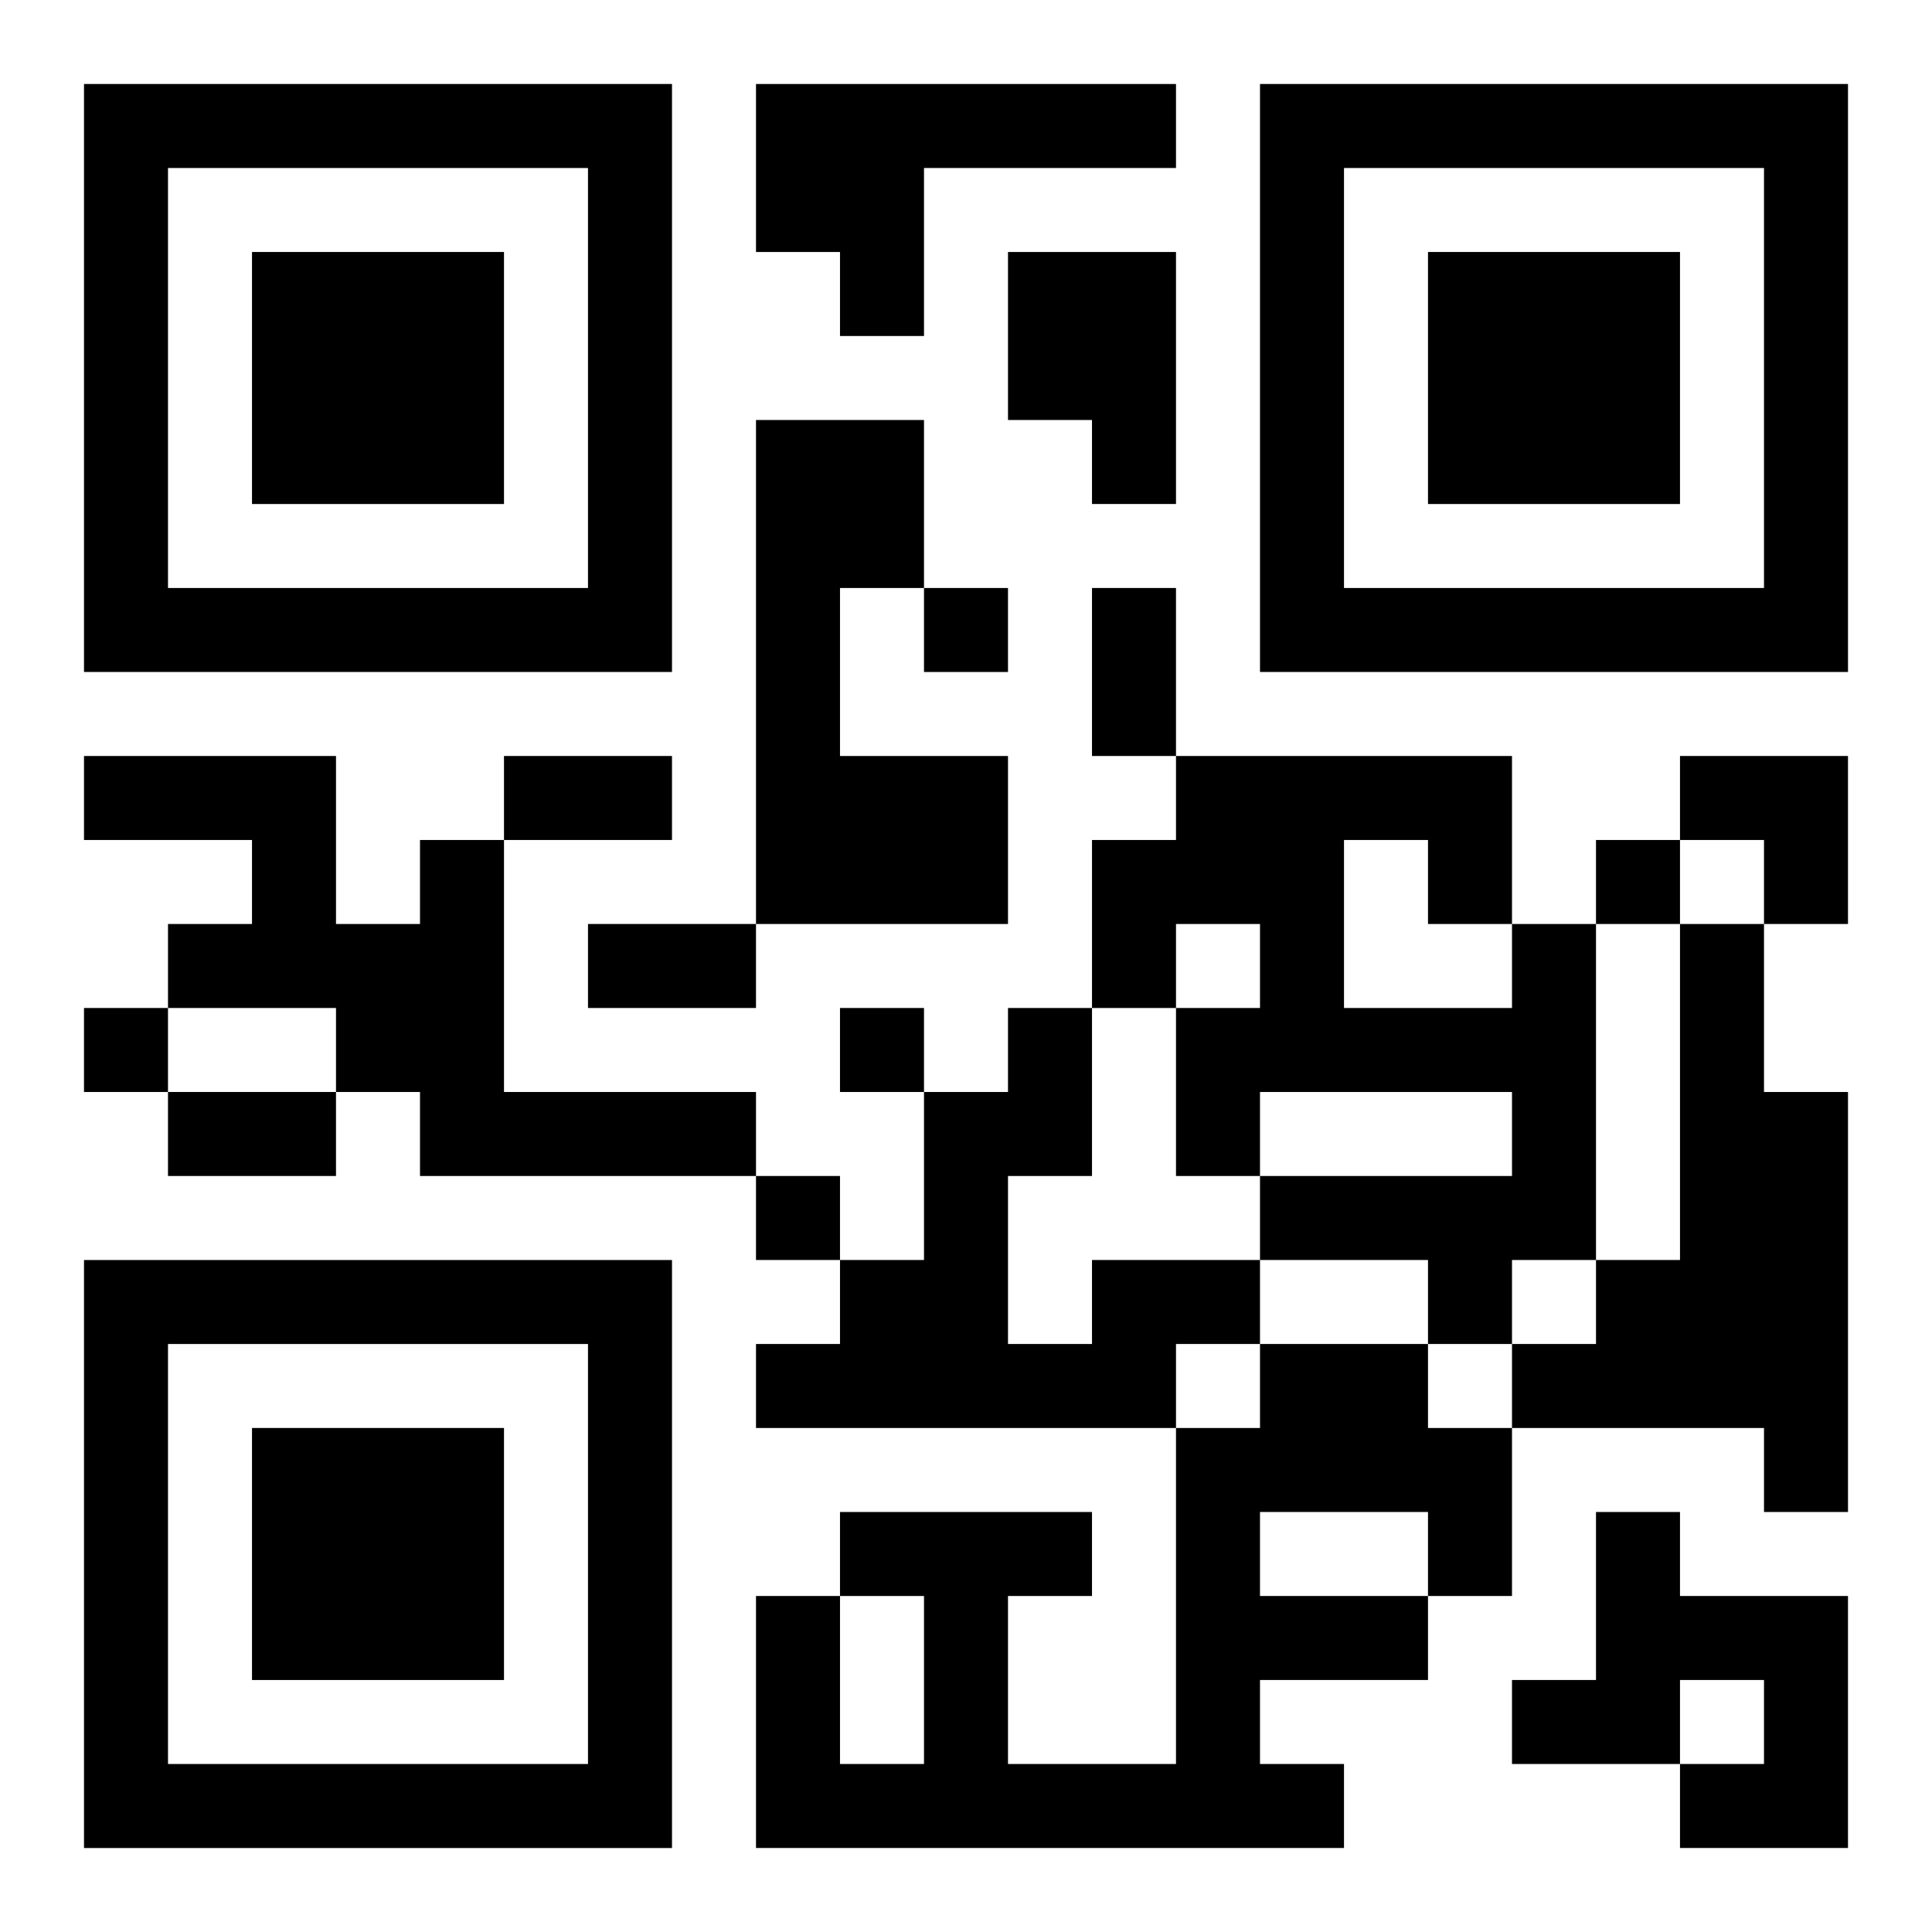
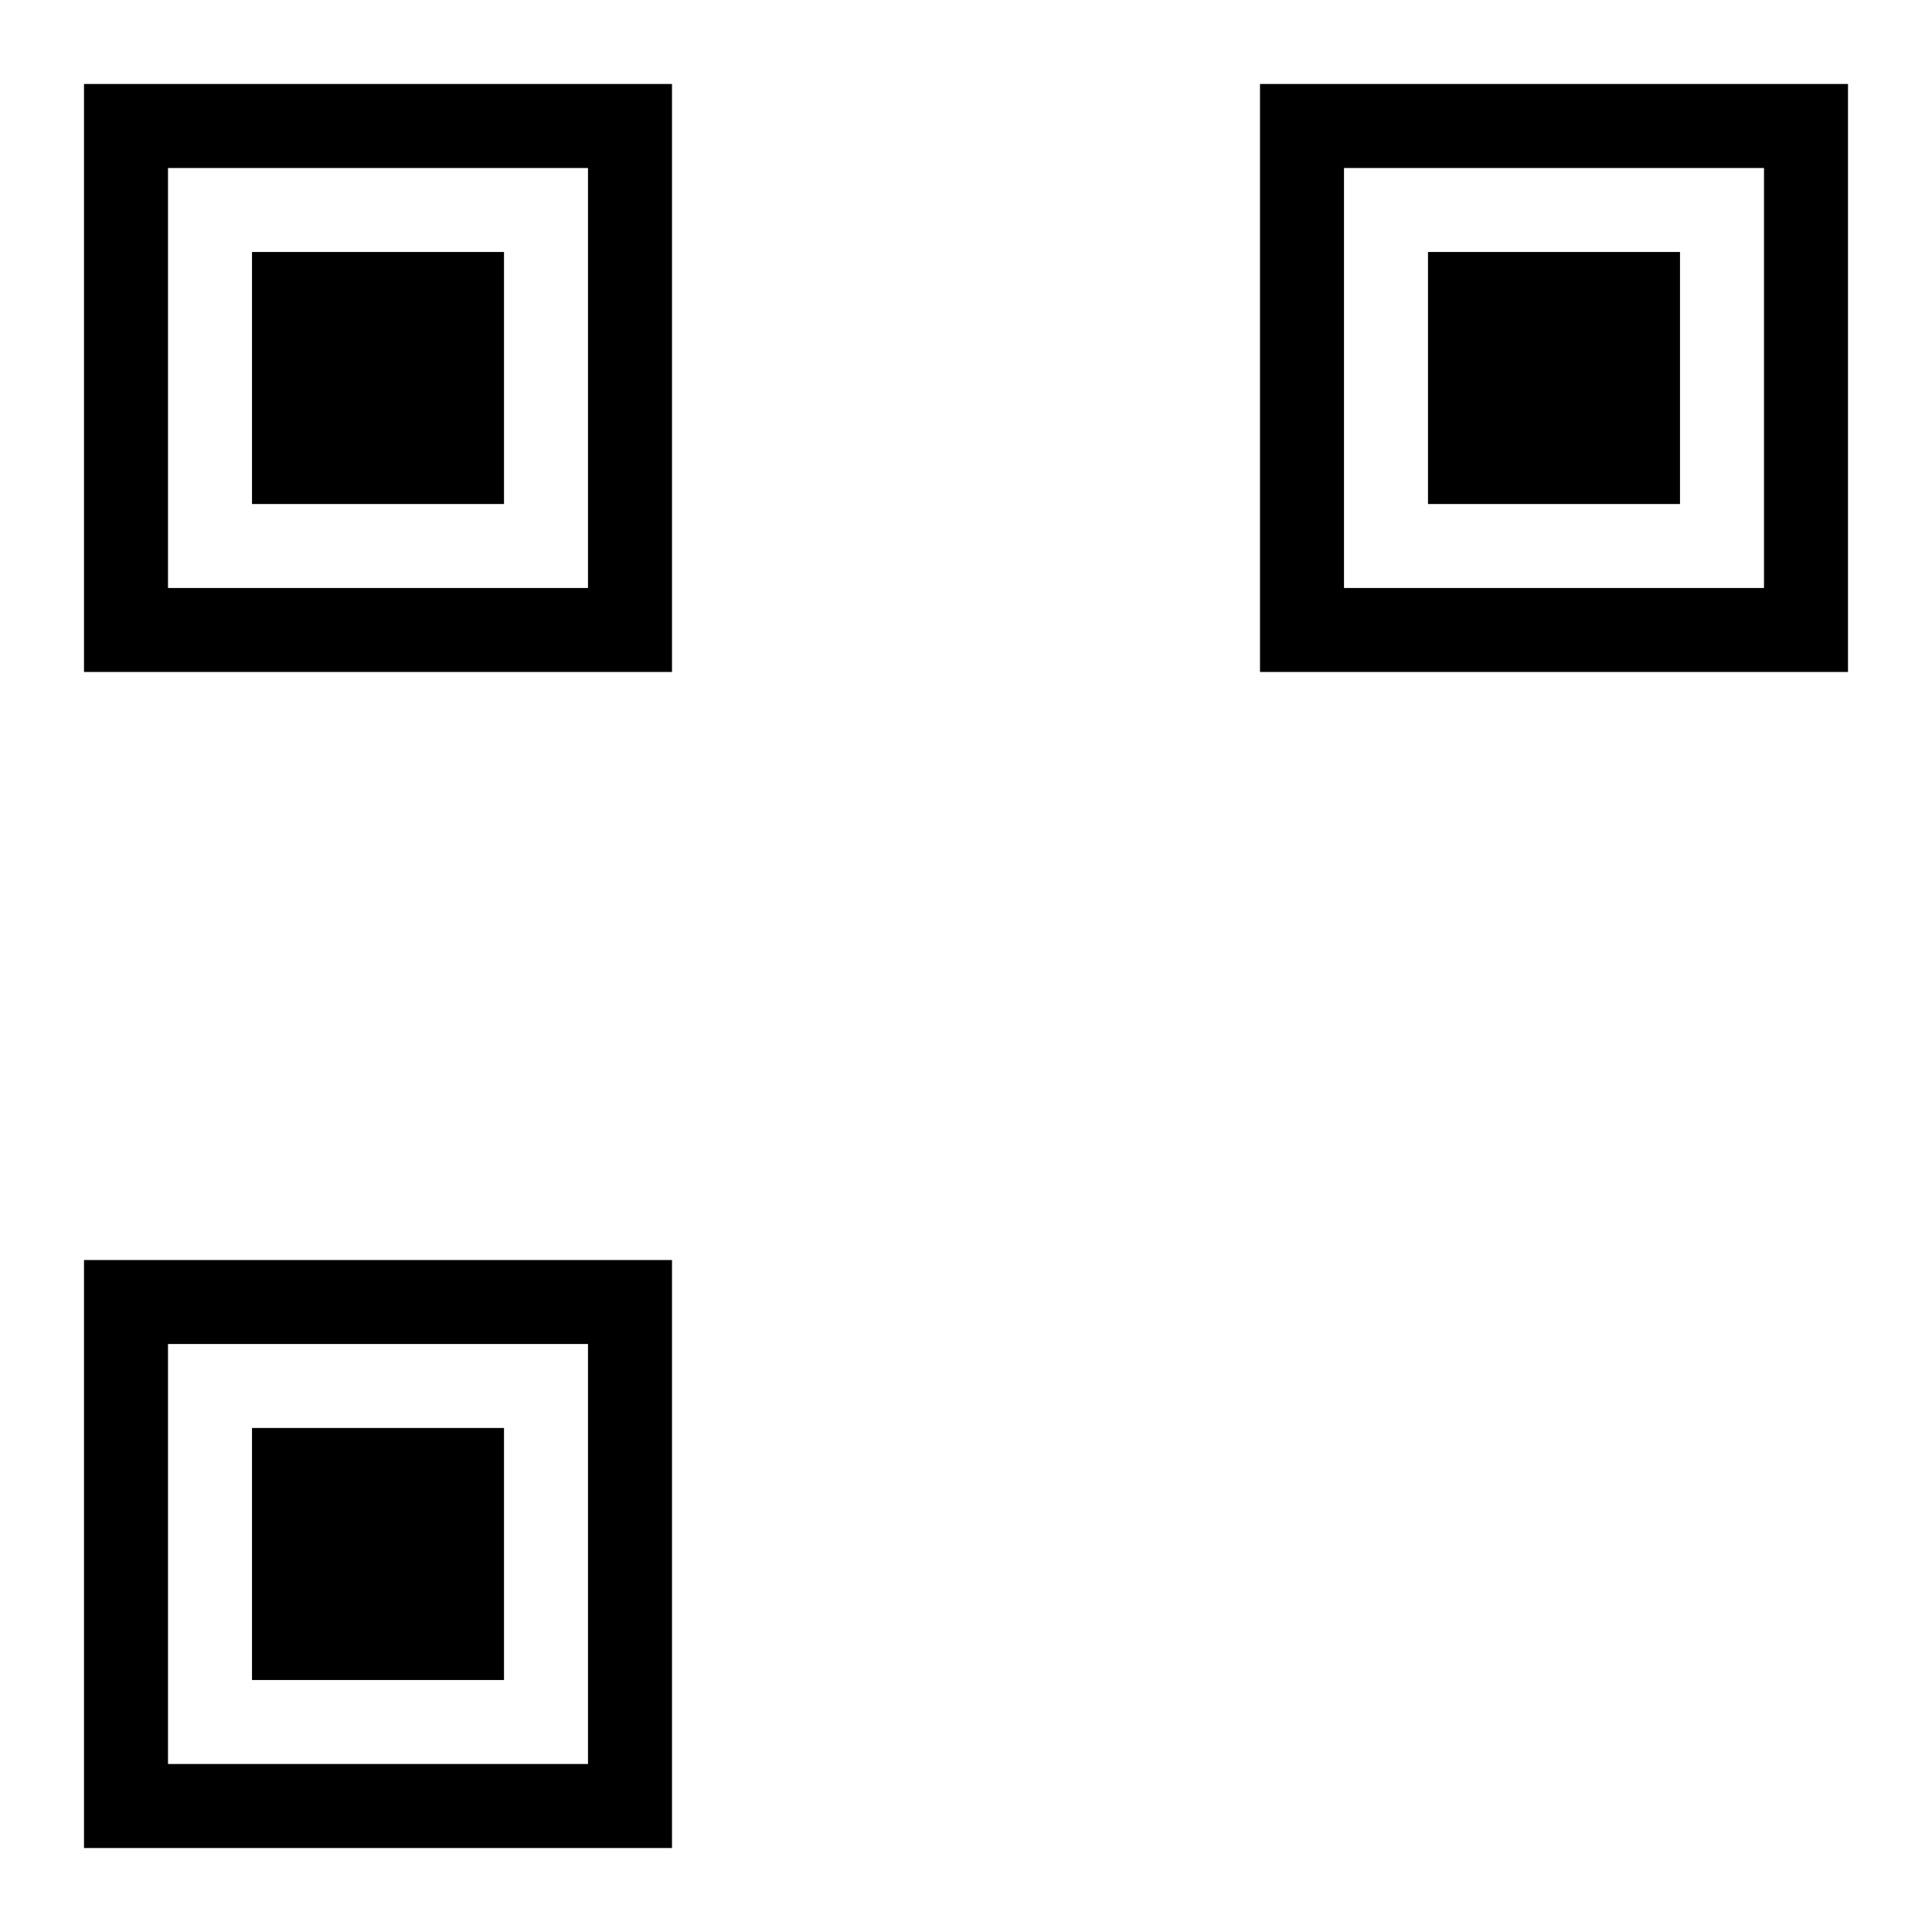
<svg xmlns="http://www.w3.org/2000/svg" xmlns:xlink="http://www.w3.org/1999/xlink" width="250" height="250" baseProfile="full" version="1.1" viewBox="-1 -1 23 23">
  <symbol id="a">
-     <path d="m0 7v7h7v-7h-7zm1 1h5v5h-5v-5zm1 1v3h3v-3h-3z" />
+     <path d="m0 7v7h7v-7h-7m1 1h5v5h-5v-5zm1 1v3h3v-3h-3z" />
  </symbol>
  <use y="-7" xlink:href="#a" />
  <use y="7" xlink:href="#a" />
  <use x="14" y="-7" xlink:href="#a" />
-   <path d="m8 0h5v1h-3v2h-1v-1h-1v-2m3 2h2v3h-1v-1h-1v-2m-3 2h2v2h-1v2h2v2h-3v-6m-4 5h1v3h3v1h-4v-1h-1v-1h-2v-1h1v-1h-2v-1h3v2h1v-1m13 1h1v4h-1v1h-1v-1h-2v-1h3v-1h-3v1h-1v-2h1v-1h-1v1h-1v-2h1v-1h4v2m-2-1v2h2v-1h-1v-1h-1m4 1h1v2h1v5h-1v-1h-3v-1h1v-1h1v-4m-7 4h2v1h-1v1h-5v-1h1v-1h1v-2h1v-1h1v2h-1v2h1v-1m2 1h2v1h1v2h-1v1h-2v1h1v1h-7v-3h1v2h1v-2h-1v-1h3v1h-1v2h2v-4h1v-1m0 2v1h2v-1h-2m4 0h1v1h2v3h-2v-1h1v-1h-1v1h-2v-1h1v-2m-8-11v1h1v-1h-1m8 3v1h1v-1h-1m-18 2v1h1v-1h-1m9 0v1h1v-1h-1m-1 2v1h1v-1h-1m4-7h1v2h-1v-2m-7 2h2v1h-2v-1m1 2h2v1h-2v-1m-5 2h2v1h-2v-1m18-4h2v2h-1v-1h-1z" />
</svg>